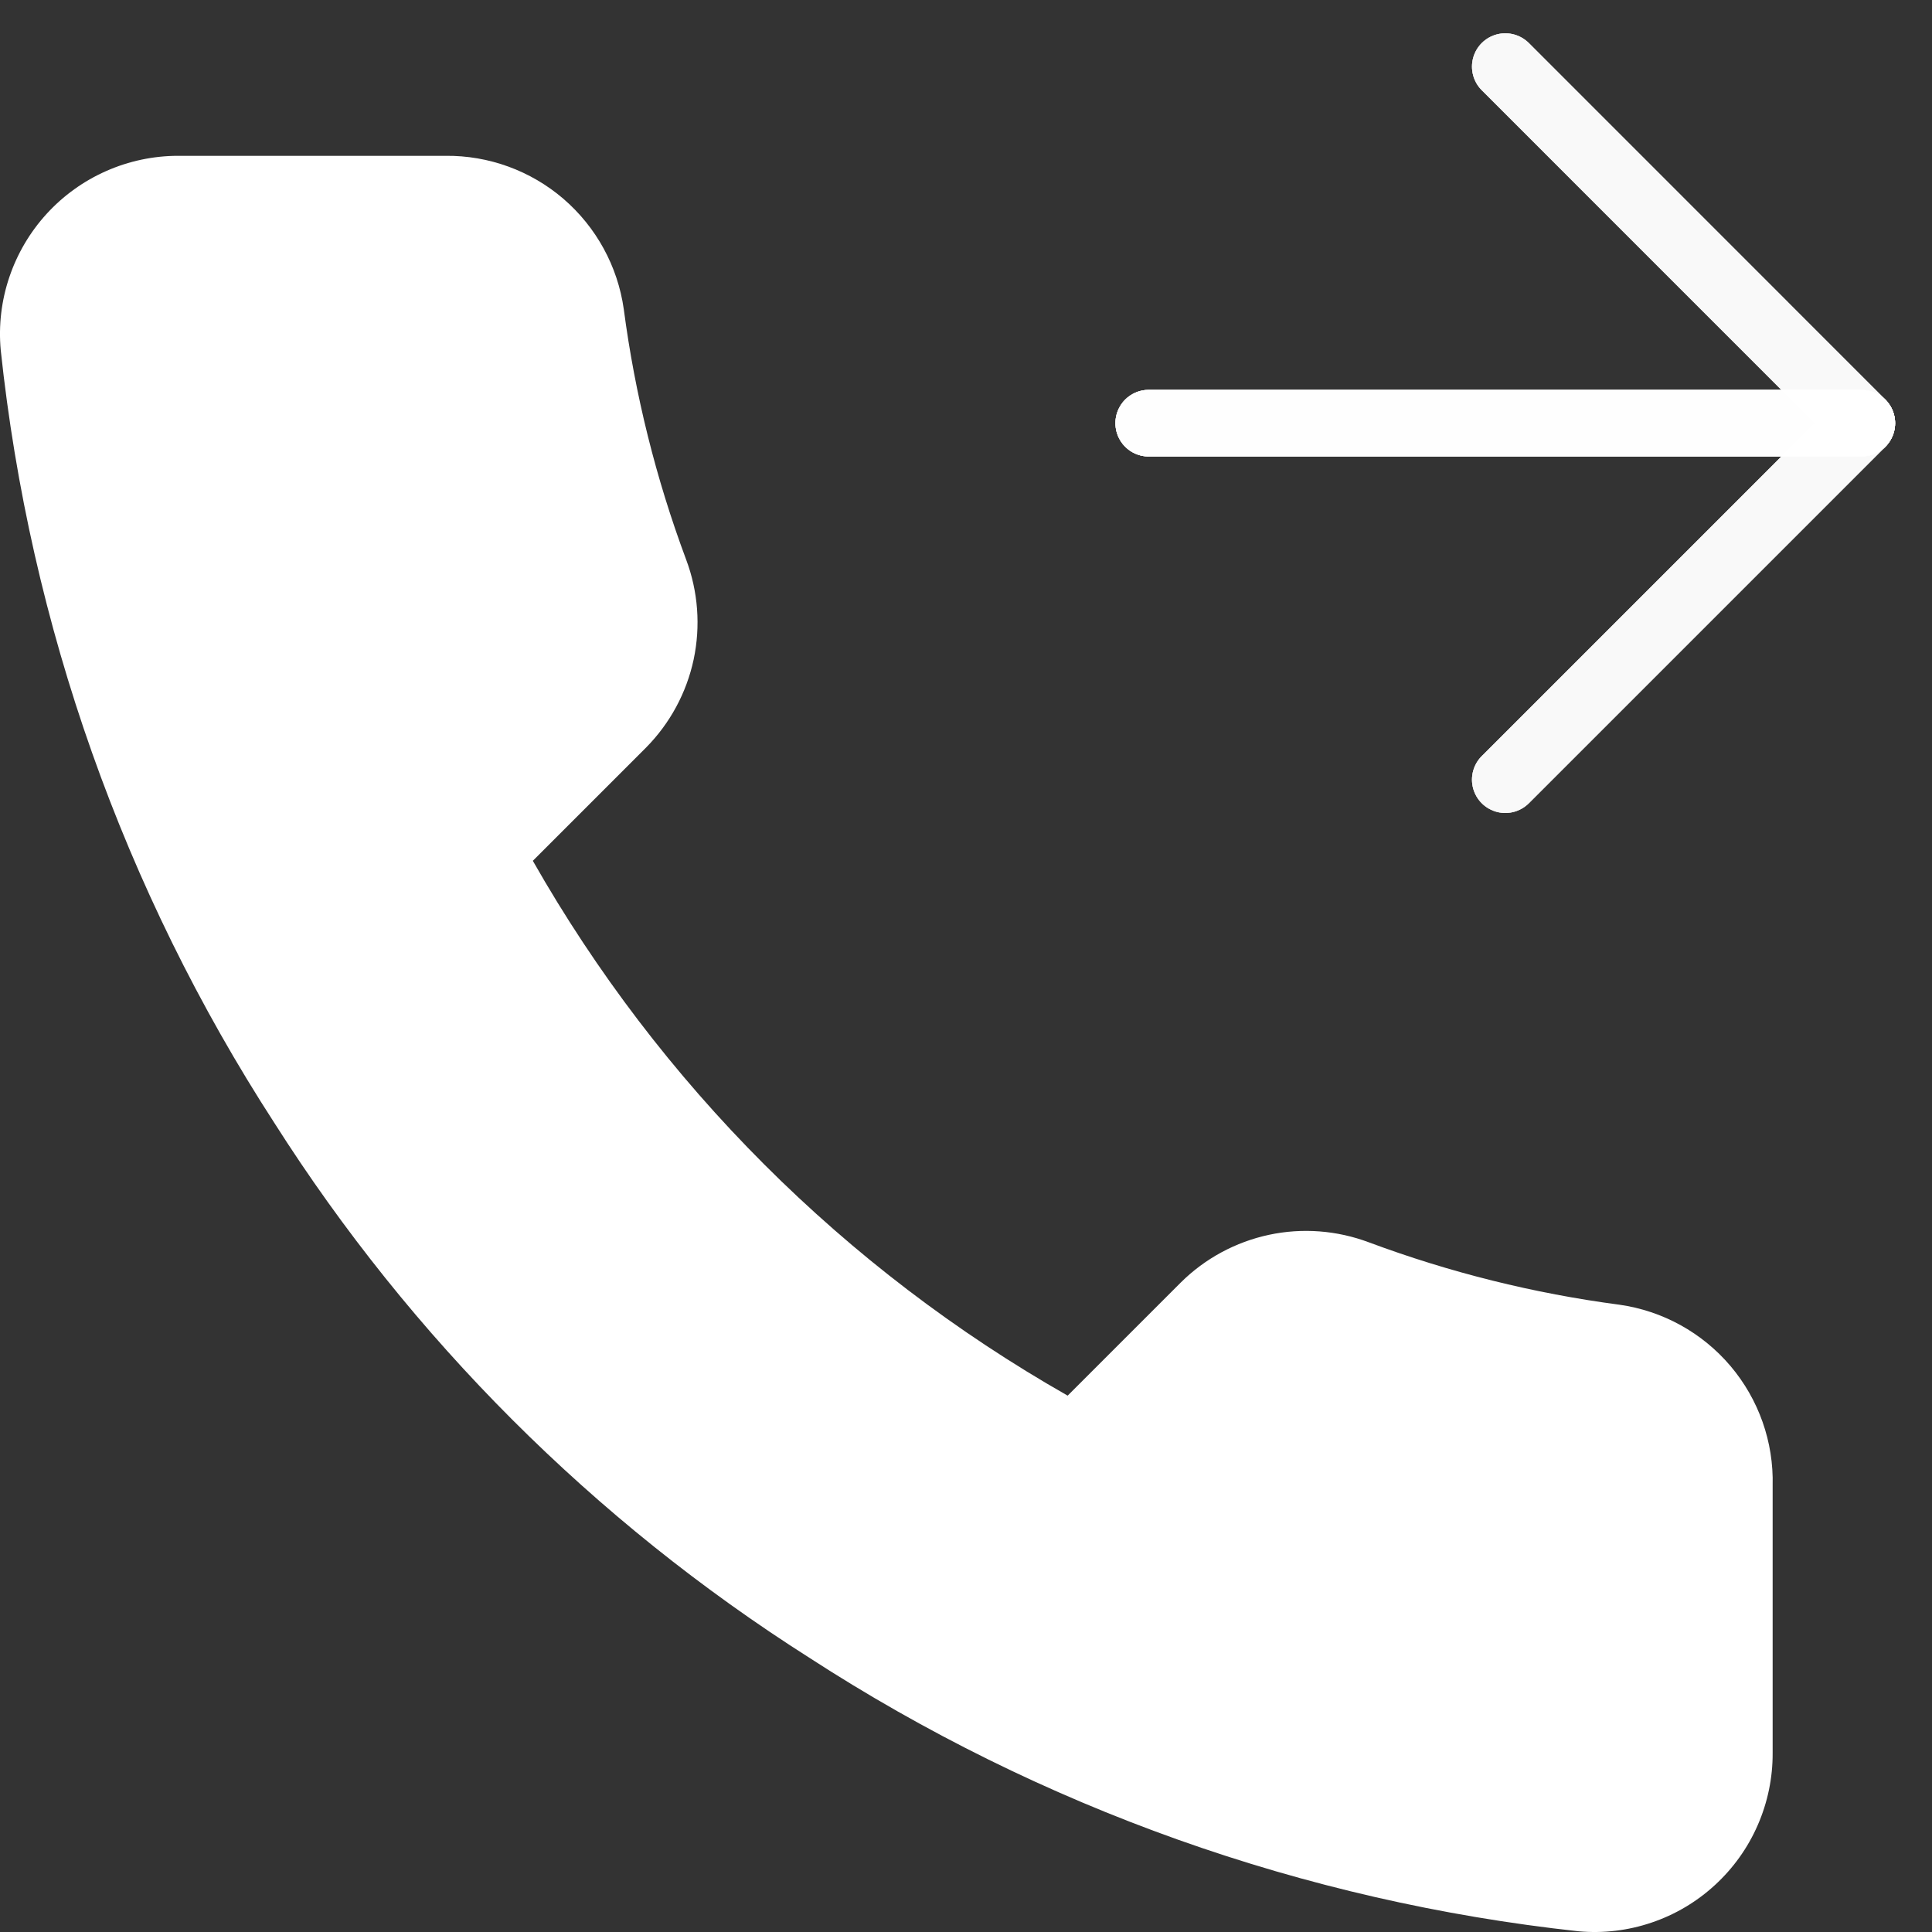
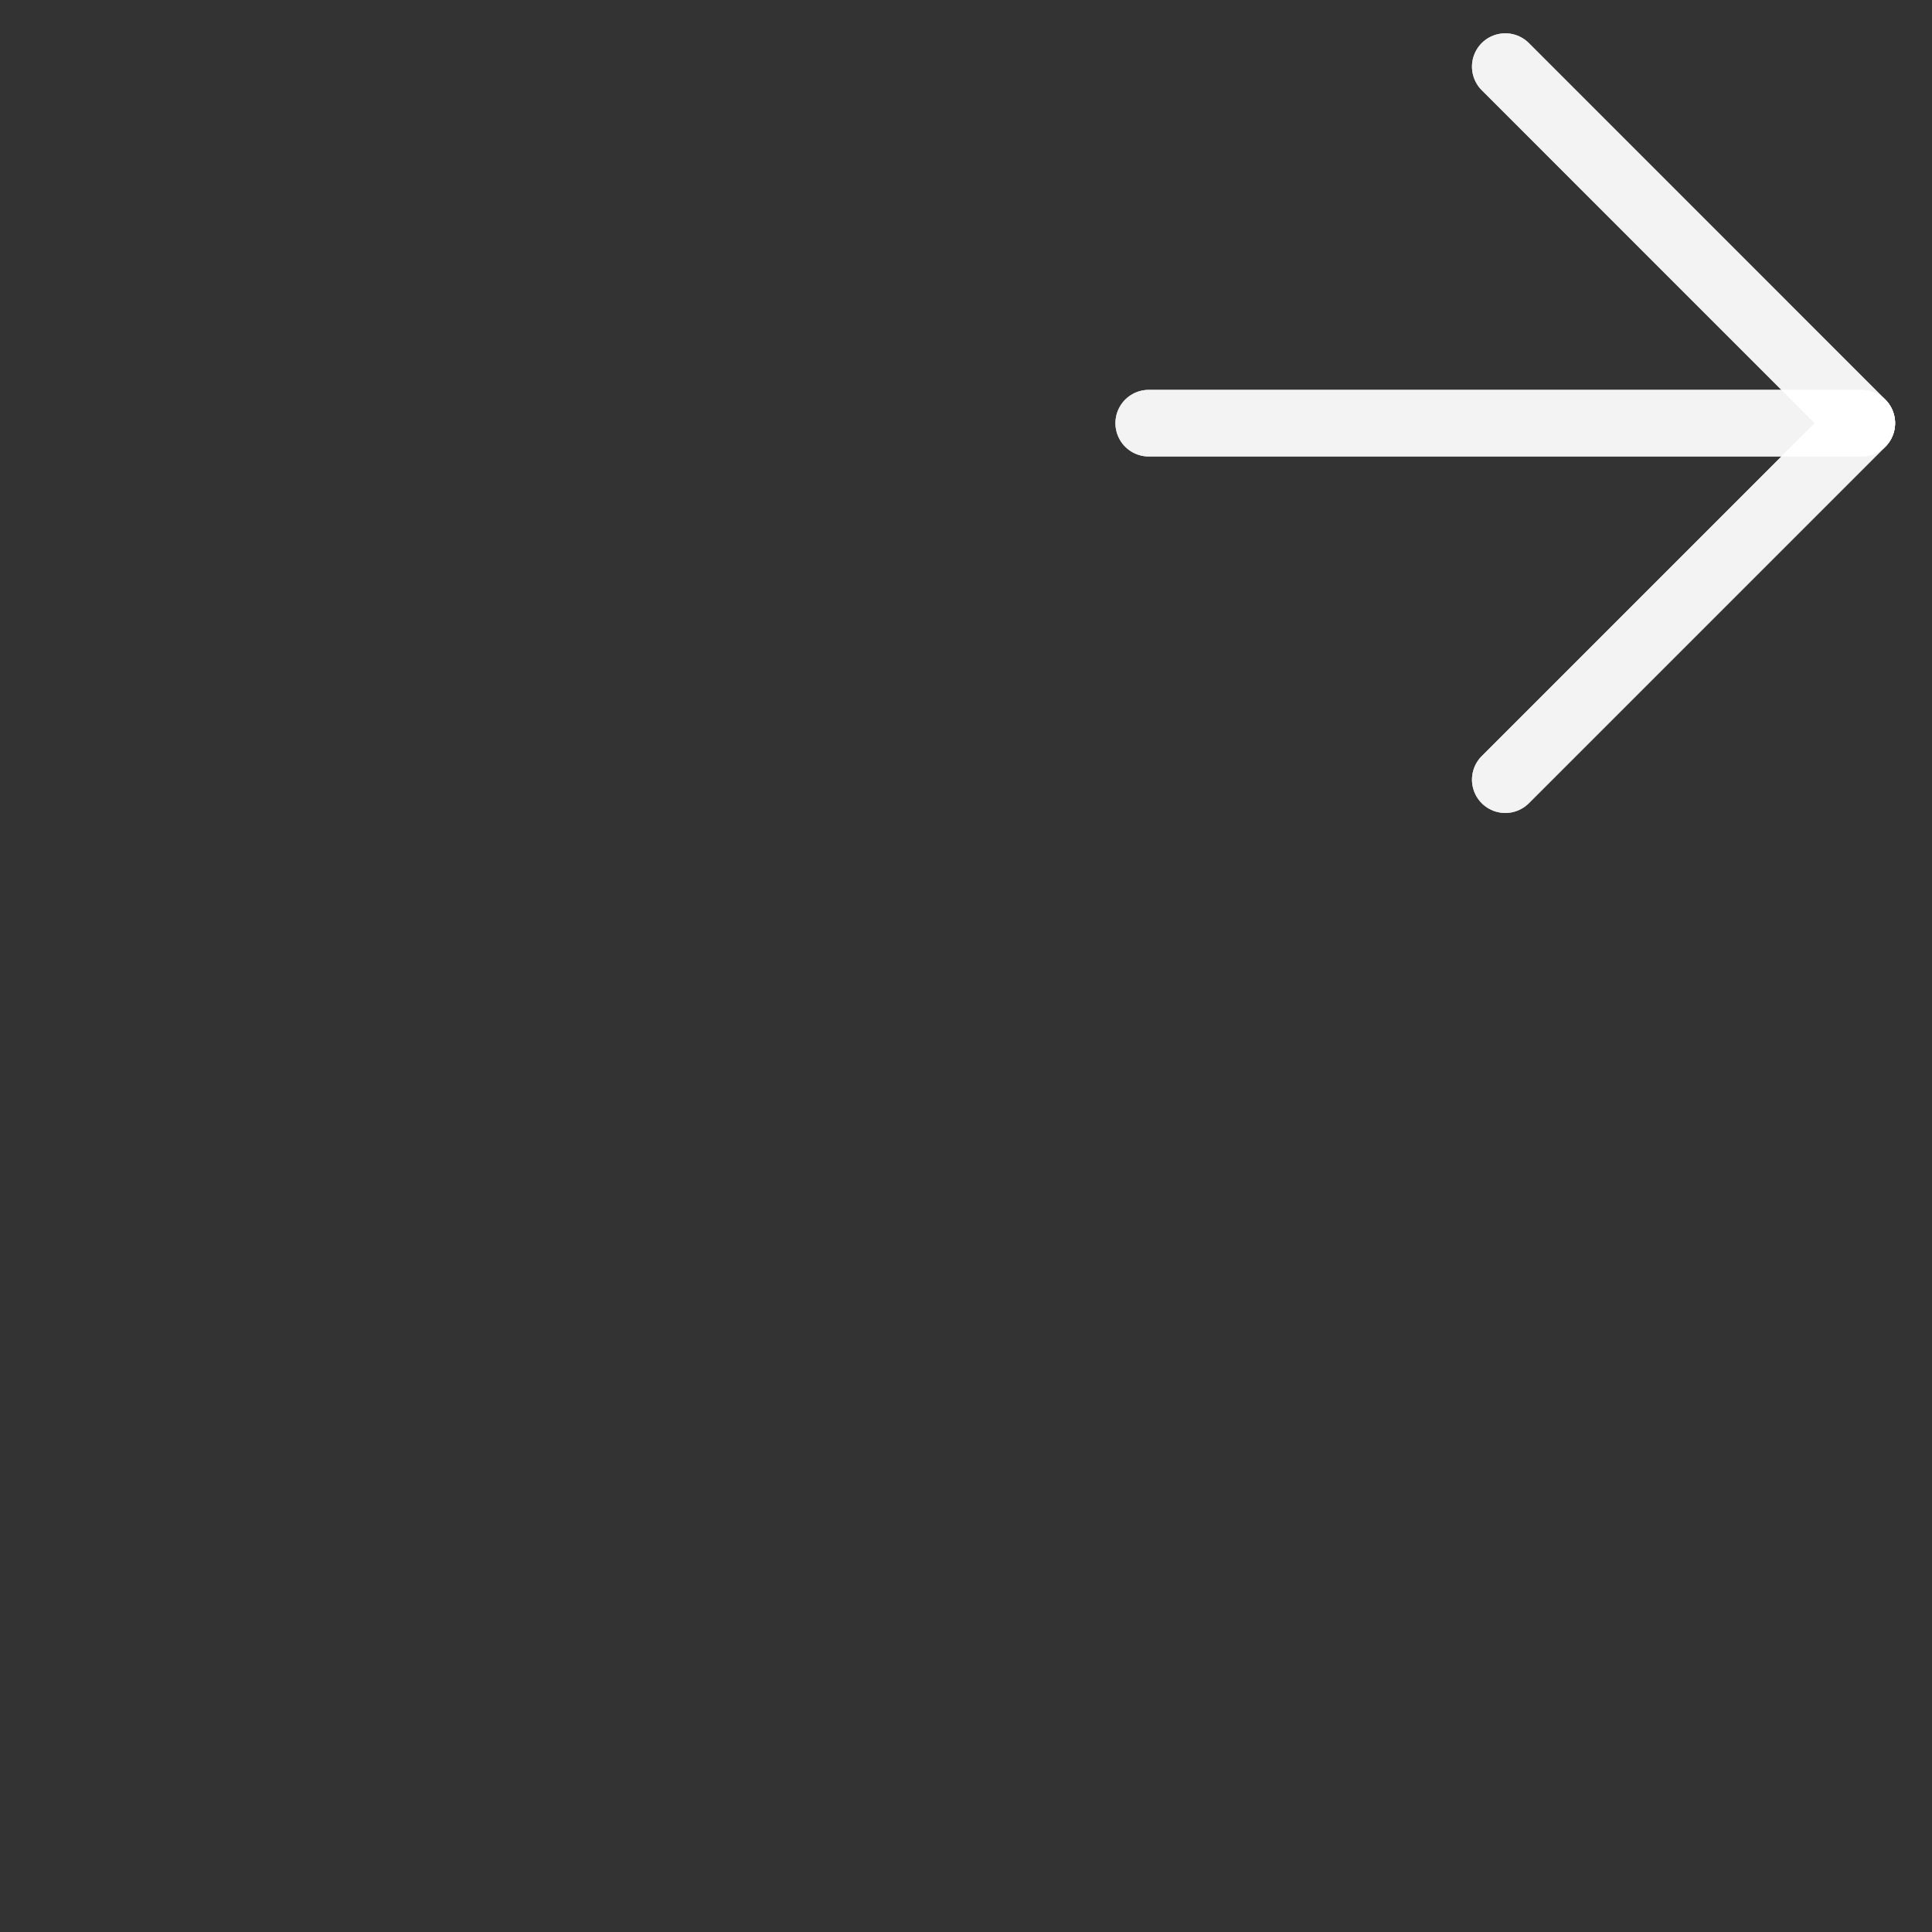
<svg xmlns="http://www.w3.org/2000/svg" width="29" height="29" viewBox="0 0 29 29" fill="none">
  <rect x="0" y="0" width="29" height="29" fill="#333333" stroke="none" />
-   <path d="M22.595 1L27.946 6.352L22.595 11.703" stroke="white" stroke-opacity="0.5" stroke-linecap="round" stroke-linejoin="round" />
  <path d="M22.595 1L27.946 6.352L22.595 11.703" stroke="white" stroke-opacity="0.5" stroke-linecap="round" stroke-linejoin="round" />
  <path d="M22.595 1L27.946 6.352L22.595 11.703" stroke="white" stroke-opacity="0.5" stroke-linecap="round" stroke-linejoin="round" />
  <path d="M22.595 1L27.946 6.352L22.595 11.703" stroke="white" stroke-opacity="0.5" stroke-linecap="round" stroke-linejoin="round" />
  <path d="M22.595 1L27.946 6.352L22.595 11.703" stroke="white" stroke-opacity="0.5" stroke-linecap="round" stroke-linejoin="round" />
  <path d="M17.243 6.352H27.946" stroke="white" stroke-opacity="0.5" stroke-linecap="round" stroke-linejoin="round" />
  <path d="M17.243 6.352H27.946" stroke="white" stroke-opacity="0.5" stroke-linecap="round" stroke-linejoin="round" />
  <path d="M17.243 6.352H27.946" stroke="white" stroke-opacity="0.5" stroke-linecap="round" stroke-linejoin="round" />
  <path d="M17.243 6.352H27.946" stroke="white" stroke-opacity="0.5" stroke-linecap="round" stroke-linejoin="round" />
-   <path d="M17.243 6.352H27.946" stroke="white" stroke-opacity="0.5" stroke-linecap="round" stroke-linejoin="round" />
-   <path d="M17.243 6.352H27.946" stroke="white" stroke-opacity="0.5" stroke-linecap="round" stroke-linejoin="round" />
-   <path d="M17.243 6.352H27.946" stroke="white" stroke-opacity="0.5" stroke-linecap="round" stroke-linejoin="round" />
-   <path d="M26.608 22.3V26.314C26.61 26.686 26.533 27.055 26.384 27.396C26.235 27.738 26.016 28.044 25.741 28.296C25.467 28.548 25.143 28.74 24.79 28.859C24.437 28.979 24.063 29.023 23.692 28.989C19.575 28.542 15.62 27.135 12.146 24.882C8.913 22.828 6.172 20.087 4.118 16.855C1.857 13.364 0.45 9.391 0.011 5.255C-0.023 4.885 0.021 4.512 0.14 4.16C0.259 3.808 0.449 3.485 0.7 3.21C0.95 2.936 1.255 2.717 1.595 2.567C1.934 2.417 2.302 2.339 2.673 2.339H6.687C7.336 2.332 7.966 2.562 8.458 2.985C8.95 3.409 9.272 3.997 9.363 4.64C9.532 5.924 9.846 7.185 10.299 8.399C10.479 8.878 10.518 9.398 10.412 9.899C10.305 10.399 10.057 10.858 9.697 11.222L7.998 12.921C9.903 16.271 12.676 19.044 16.026 20.949L17.725 19.25C18.088 18.89 18.548 18.642 19.048 18.535C19.548 18.428 20.069 18.468 20.548 18.648C21.761 19.1 23.023 19.415 24.307 19.584C24.957 19.676 25.55 20.003 25.975 20.504C26.399 21.005 26.625 21.644 26.608 22.3Z" fill="white" />
</svg>